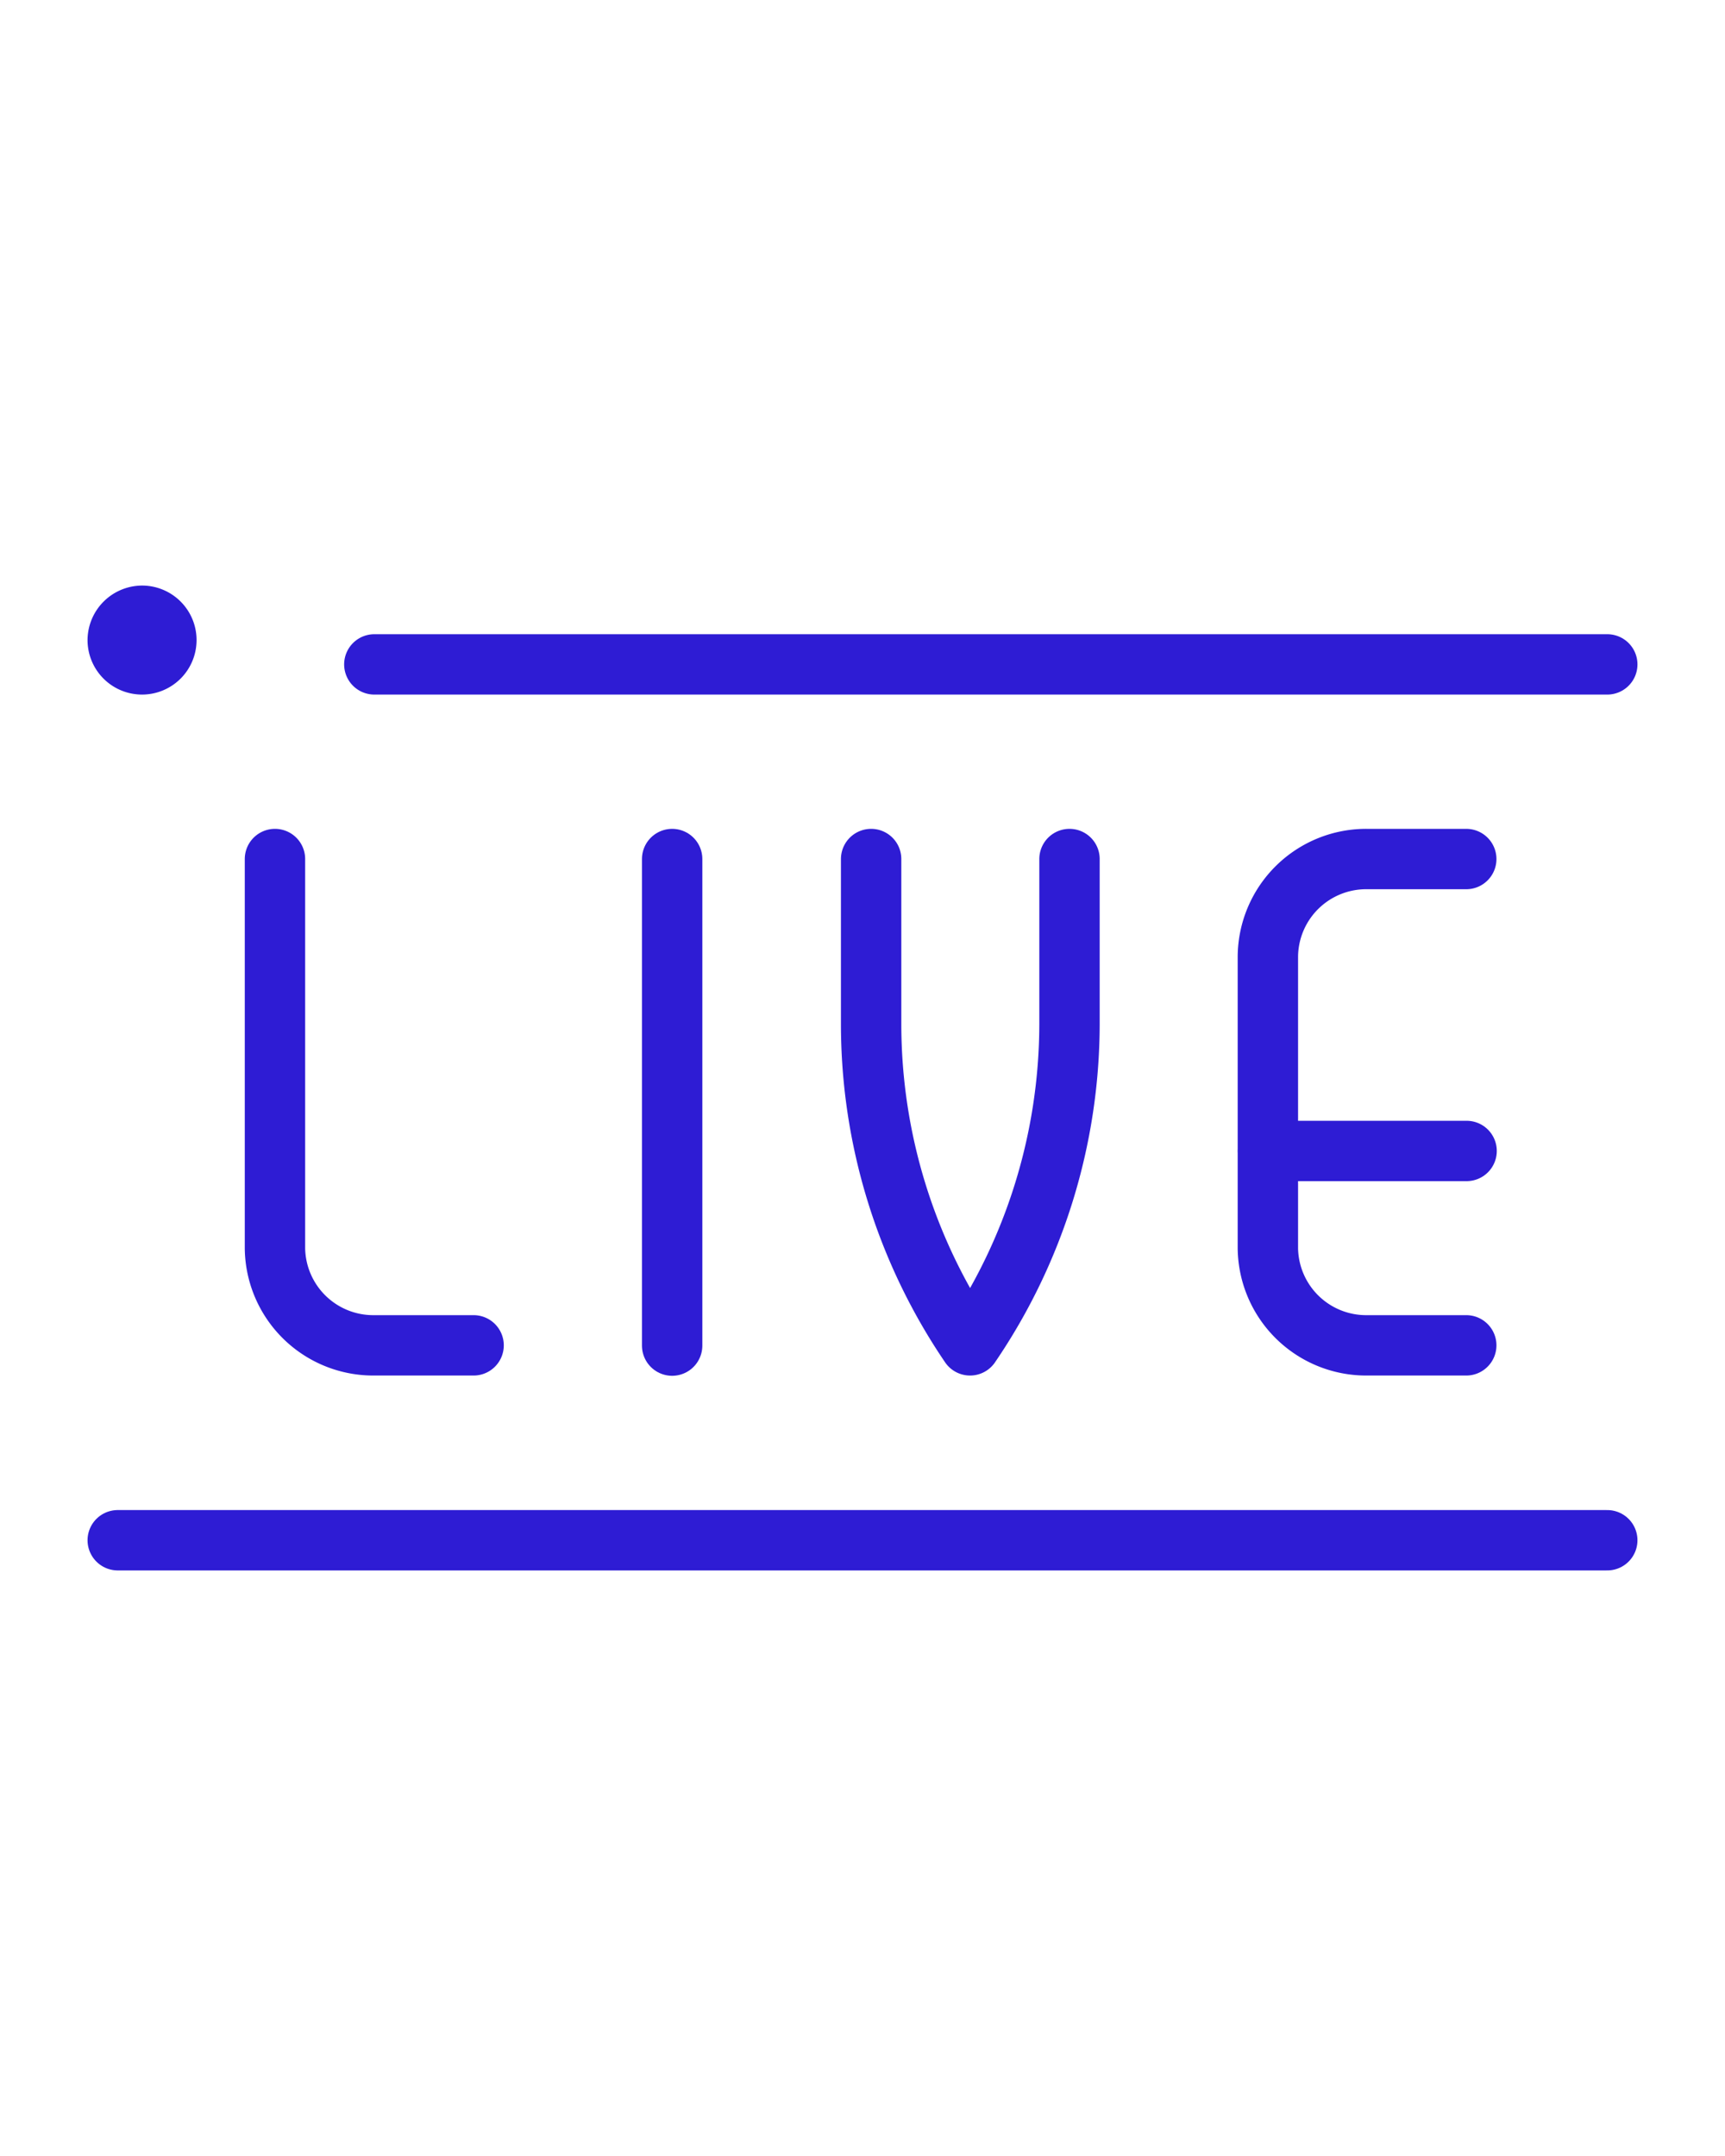
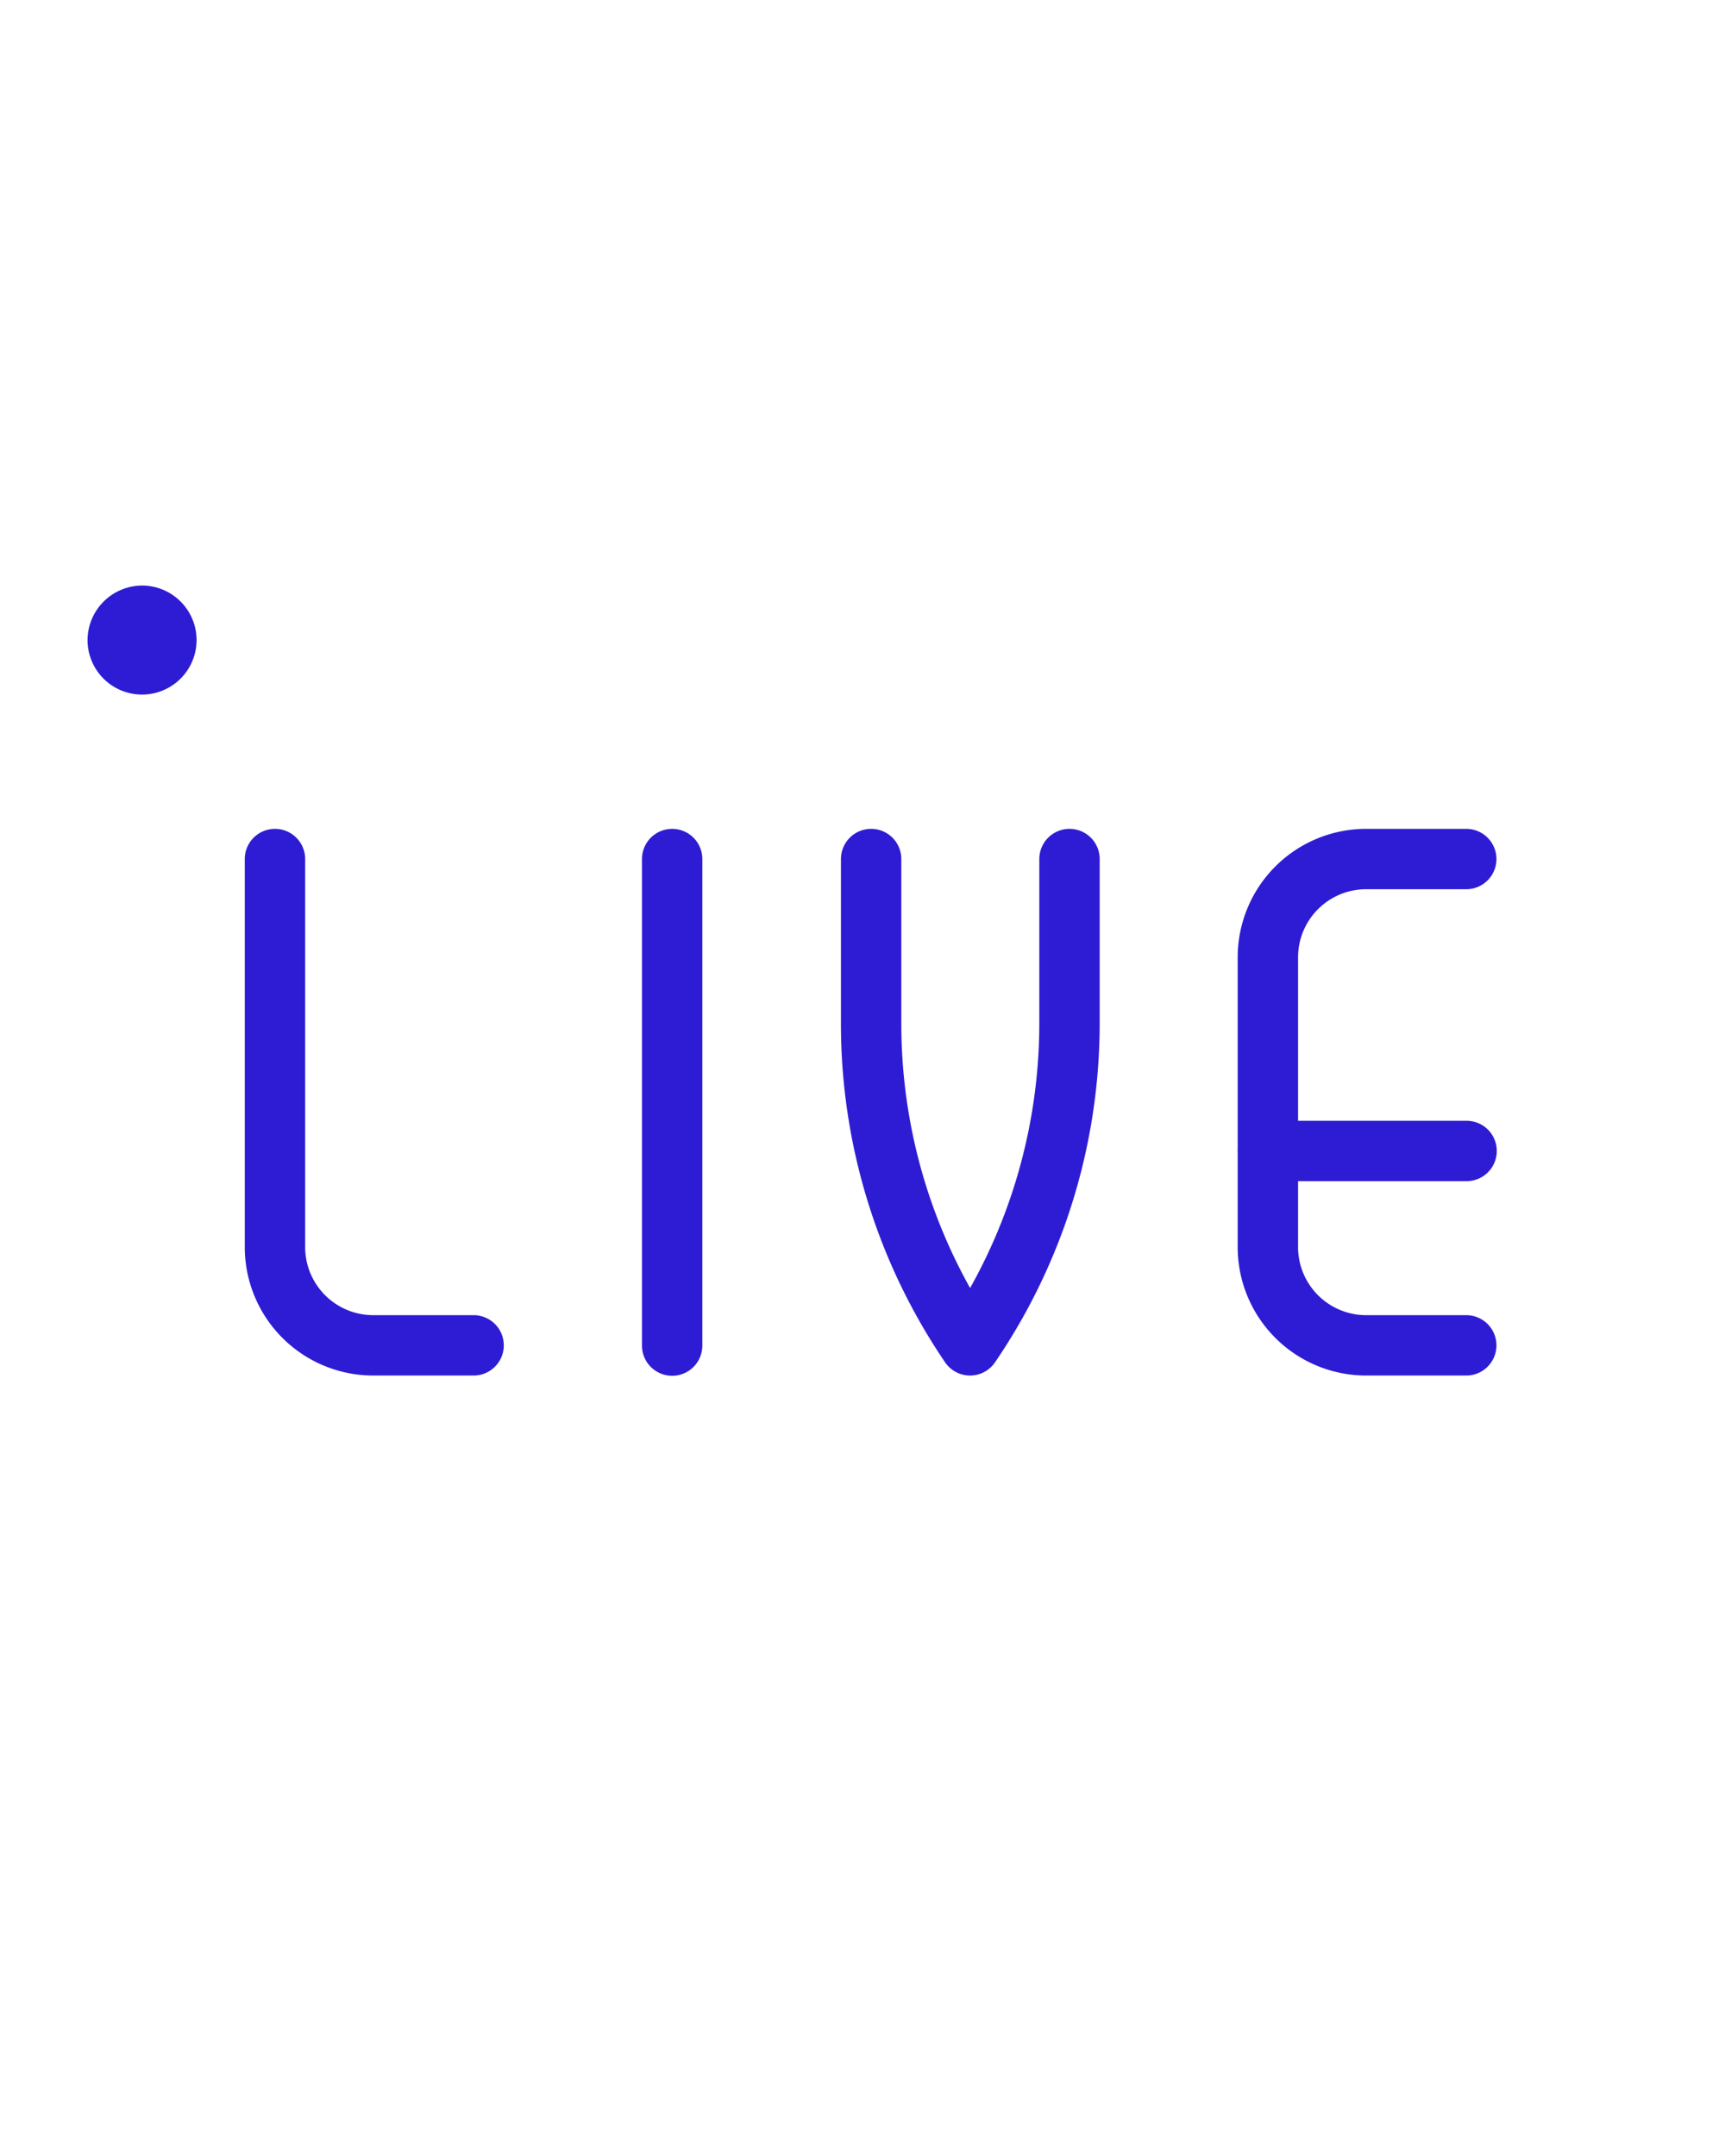
<svg xmlns="http://www.w3.org/2000/svg" viewBox="0 0 200 200" data-name="Layer 1" id="Layer_1" width="160">
  <defs>
    <style>.cls-1{fill:none;stroke:#2e1cd4;stroke-linecap:round;stroke-linejoin:round;stroke-width:7px;}</style>
  </defs>
  <path d="M16.53,46.4a2.82,2.82,0,1,1-2.88,2.82,2.85,2.85,0,0,1,2.88-2.82" class="cls-1" />
  <path d="M101,74.61V93.76A66.29,66.29,0,0,0,112.47,131,66.3,66.3,0,0,0,124,93.76V74.61" class="cls-1" />
  <path d="M31.88,74.61v45.14A11.4,11.4,0,0,0,43.4,131H54.91" class="cls-1" />
  <path d="M170,131H158.52A11.4,11.4,0,0,1,147,119.75V85.9a11.4,11.4,0,0,1,11.51-11.29H170" class="cls-1" />
  <line y2="74.61" x2="77.93" y1="131.03" x1="77.93" class="cls-1" />
  <line y2="108.46" x2="170.04" y1="108.46" x1="147.01" class="cls-1" />
-   <line y2="52.04" x2="186.35" y1="52.04" x1="43.4" class="cls-1" />
-   <line y2="153.6" x2="13.65" y1="153.6" x1="186.35" class="cls-1" />
</svg>